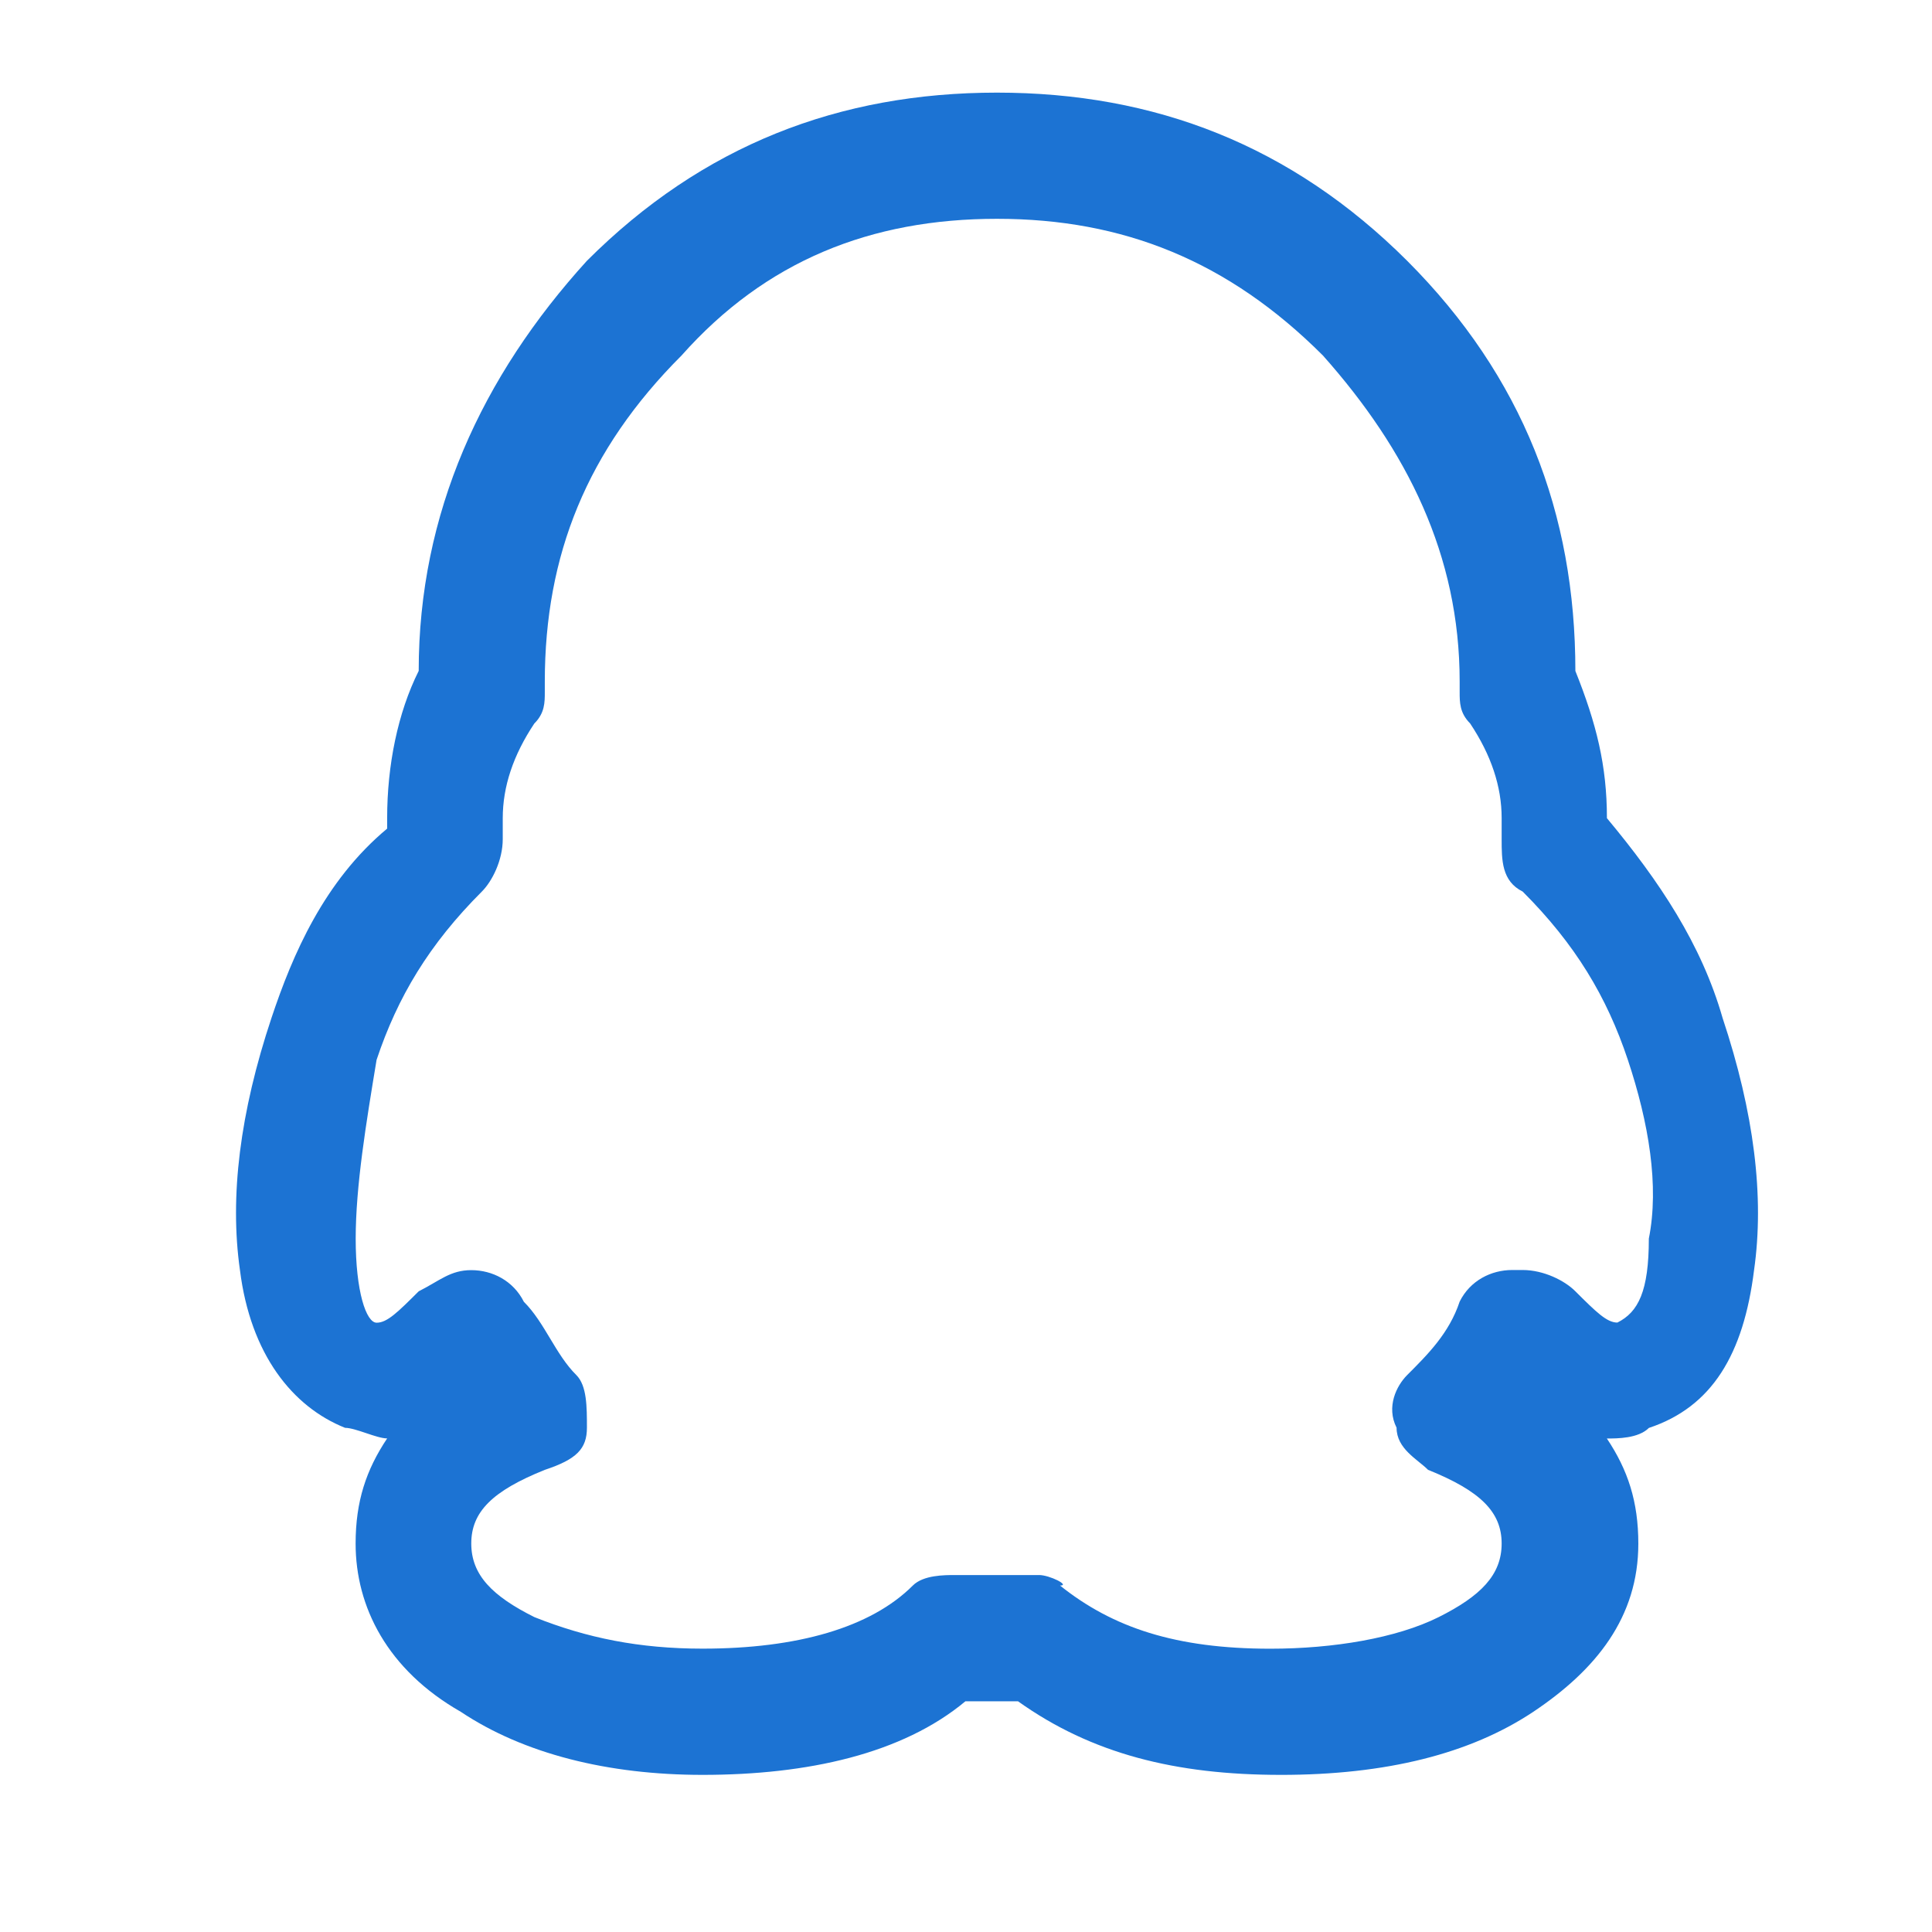
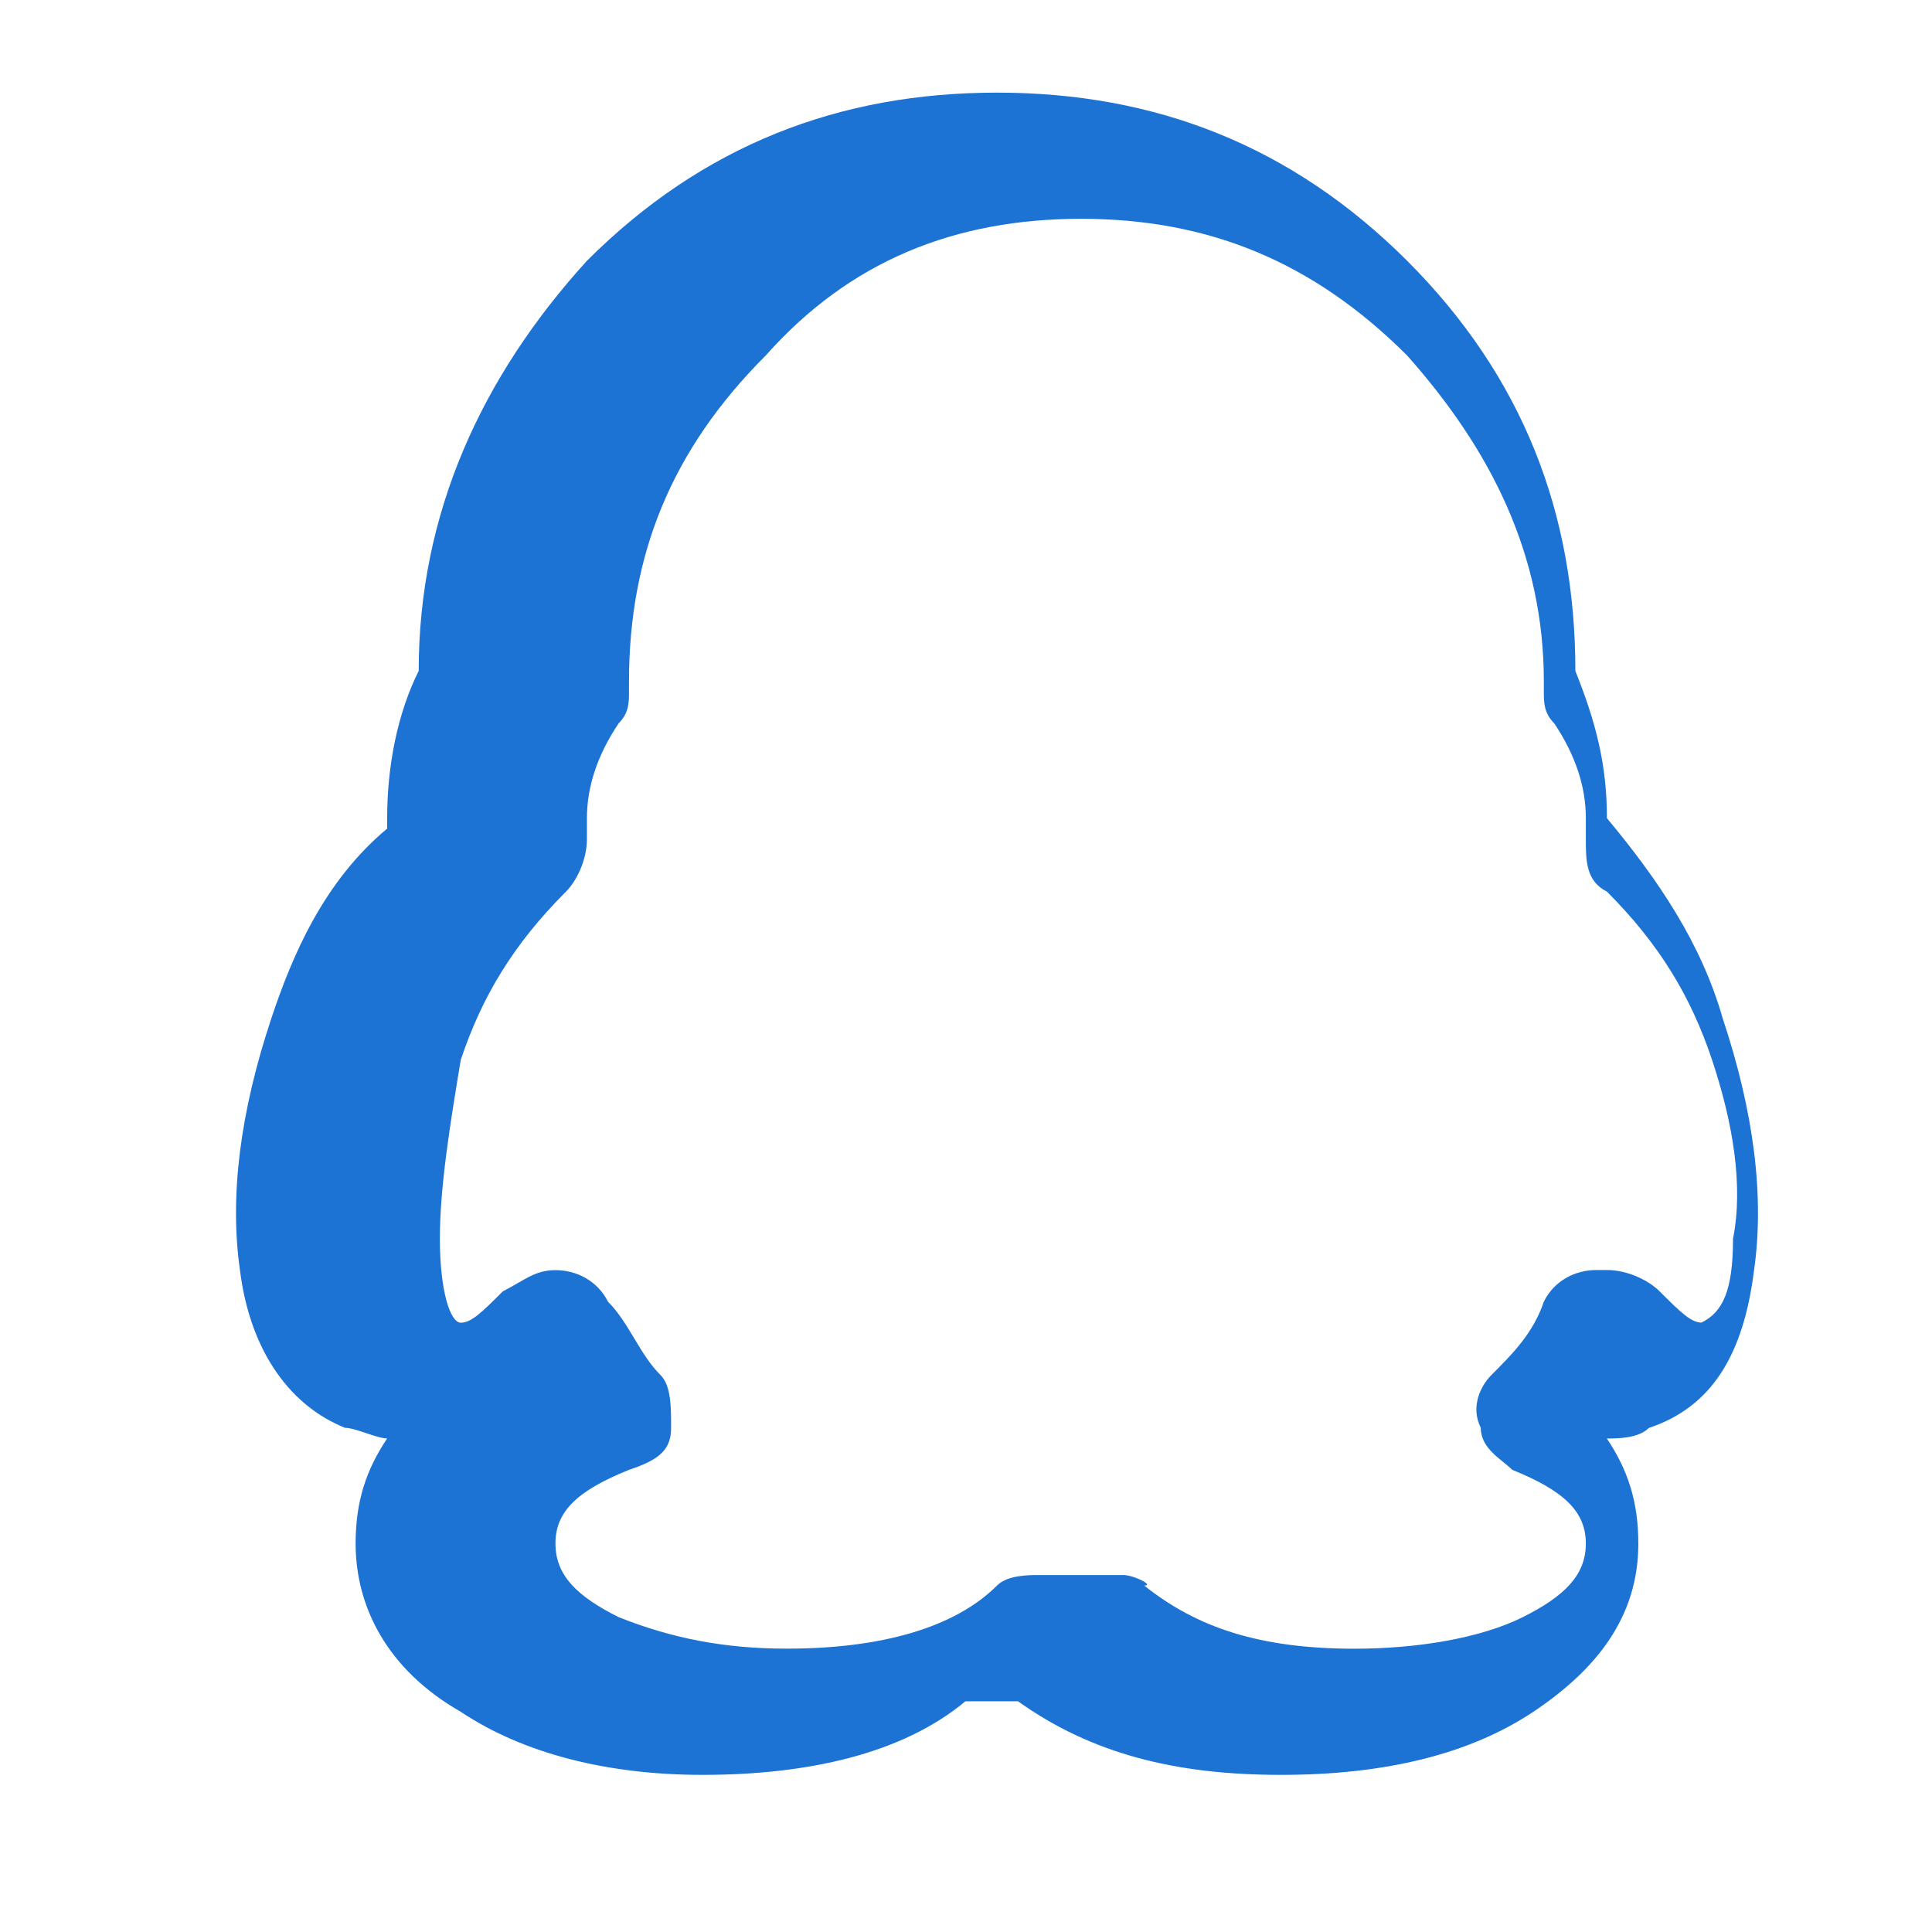
<svg xmlns="http://www.w3.org/2000/svg" class="icon" width="200px" height="200.00px" viewBox="0 0 1024 1024" version="1.1">
-   <path fill="#1c73d3" d="M550.745 834.806h-44.619c-5.572 0-16.718 0-22.29 5.534-22.29 22.327-61.298 33.475-111.453 33.475-33.435 0-61.298-5.61-89.164-16.72-22.29-11.143-33.436-22.326-33.436-39.009 0-16.718 11.144-27.862 39.01-39.045 16.718-5.535 22.29-11.107 22.29-22.327 0-11.106 0-22.253-5.573-27.863-11.145-11.034-16.72-27.789-27.864-38.897-5.573-11.145-16.717-16.756-27.862-16.756-11.144 0-16.717 5.61-27.863 11.22-11.144 11.108-16.718 16.645-22.29 16.645-5.574 0-11.108-16.644-11.108-44.506 0-27.863 5.535-61.337 11.07-94.81 11.146-33.399 27.863-61.261 55.725-89.125 5.575-5.535 11.147-16.718 11.147-27.863v-11.107c0-16.756 5.572-33.436 16.717-50.155 5.574-5.573 5.574-11.144 5.574-16.717v-5.574c0.036-66.91 22.289-122.635 72.48-172.79 44.583-50.19 100.307-72.445 167.181-72.445 66.872 0 122.6 22.291 172.752 72.445 44.618 50.155 72.48 105.88 72.48 172.716v5.573c0 5.574 0 11.145 5.537 16.718 11.142 16.718 16.718 33.398 16.718 50.154v11.107c0 11.145 0 22.326 11.143 27.862 27.864 27.863 44.582 55.727 55.727 89.125 11.144 33.475 16.717 66.945 11.144 94.81 0 27.863-5.574 38.971-16.682 44.508-5.574 0-11.183-5.535-22.328-16.645-5.533-5.573-16.719-11.22-27.862-11.22h-5.536c-11.185 0-22.325 5.607-27.861 16.754-5.574 16.717-16.755 27.864-27.864 38.97-5.573 5.609-11.183 16.754-5.573 27.863 0 11.221 11.146 16.754 16.683 22.327 27.827 11.22 39.01 22.364 39.01 39.082 0 16.68-11.183 27.864-33.436 39.008-22.29 11.107-55.724 16.72-89.165 16.72-50.153 0-83.59-11.185-111.452-33.474 5.572 0-5.573-5.573-11.107-5.573v0.005zM678.88 940.724c55.726 0 100.307-11.143 133.743-33.398 33.436-22.327 55.724-50.191 55.724-89.164 0-22.292-5.534-39.046-16.678-55.726 5.571 0 16.678 0 22.287-5.609 33.436-11.107 50.157-38.97 55.727-83.592 5.572-38.967 0-83.59-16.682-133.706-11.182-39.046-33.435-72.445-61.297-105.88 0-27.863-5.574-50.155-16.72-78.016 0-83.591-27.861-156.035-89.124-217.371-61.41-61.298-133.856-89.164-217.442-89.164-83.59 0-156.034 27.863-217.334 89.125-55.764 61.336-89.164 133.782-89.164 217.37-11.144 22.291-16.718 50.155-16.718 78.018v5.572c-33.434 27.863-50.154 66.873-61.298 100.305-16.719 50.119-22.29 94.738-16.719 133.708 5.574 44.62 27.864 72.483 55.726 83.591 5.573 0 16.72 5.609 22.291 5.609-11.145 16.682-16.719 33.436-16.719 55.726 0 33.436 16.72 66.872 55.727 89.164 33.436 22.291 78.016 33.435 128.17 33.435 55.725 0 105.88-11.142 139.317-39.007h27.863c39.045 27.862 83.591 39.007 139.317 39.007l0.003 0.003z" />
+   <path fill="#1c73d3" d="M550.745 834.806c-5.572 0-16.718 0-22.29 5.534-22.29 22.327-61.298 33.475-111.453 33.475-33.435 0-61.298-5.61-89.164-16.72-22.29-11.143-33.436-22.326-33.436-39.009 0-16.718 11.144-27.862 39.01-39.045 16.718-5.535 22.29-11.107 22.29-22.327 0-11.106 0-22.253-5.573-27.863-11.145-11.034-16.72-27.789-27.864-38.897-5.573-11.145-16.717-16.756-27.862-16.756-11.144 0-16.717 5.61-27.863 11.22-11.144 11.108-16.718 16.645-22.29 16.645-5.574 0-11.108-16.644-11.108-44.506 0-27.863 5.535-61.337 11.07-94.81 11.146-33.399 27.863-61.261 55.725-89.125 5.575-5.535 11.147-16.718 11.147-27.863v-11.107c0-16.756 5.572-33.436 16.717-50.155 5.574-5.573 5.574-11.144 5.574-16.717v-5.574c0.036-66.91 22.289-122.635 72.48-172.79 44.583-50.19 100.307-72.445 167.181-72.445 66.872 0 122.6 22.291 172.752 72.445 44.618 50.155 72.48 105.88 72.48 172.716v5.573c0 5.574 0 11.145 5.537 16.718 11.142 16.718 16.718 33.398 16.718 50.154v11.107c0 11.145 0 22.326 11.143 27.862 27.864 27.863 44.582 55.727 55.727 89.125 11.144 33.475 16.717 66.945 11.144 94.81 0 27.863-5.574 38.971-16.682 44.508-5.574 0-11.183-5.535-22.328-16.645-5.533-5.573-16.719-11.22-27.862-11.22h-5.536c-11.185 0-22.325 5.607-27.861 16.754-5.574 16.717-16.755 27.864-27.864 38.97-5.573 5.609-11.183 16.754-5.573 27.863 0 11.221 11.146 16.754 16.683 22.327 27.827 11.22 39.01 22.364 39.01 39.082 0 16.68-11.183 27.864-33.436 39.008-22.29 11.107-55.724 16.72-89.165 16.72-50.153 0-83.59-11.185-111.452-33.474 5.572 0-5.573-5.573-11.107-5.573v0.005zM678.88 940.724c55.726 0 100.307-11.143 133.743-33.398 33.436-22.327 55.724-50.191 55.724-89.164 0-22.292-5.534-39.046-16.678-55.726 5.571 0 16.678 0 22.287-5.609 33.436-11.107 50.157-38.97 55.727-83.592 5.572-38.967 0-83.59-16.682-133.706-11.182-39.046-33.435-72.445-61.297-105.88 0-27.863-5.574-50.155-16.72-78.016 0-83.591-27.861-156.035-89.124-217.371-61.41-61.298-133.856-89.164-217.442-89.164-83.59 0-156.034 27.863-217.334 89.125-55.764 61.336-89.164 133.782-89.164 217.37-11.144 22.291-16.718 50.155-16.718 78.018v5.572c-33.434 27.863-50.154 66.873-61.298 100.305-16.719 50.119-22.29 94.738-16.719 133.708 5.574 44.62 27.864 72.483 55.726 83.591 5.573 0 16.72 5.609 22.291 5.609-11.145 16.682-16.719 33.436-16.719 55.726 0 33.436 16.72 66.872 55.727 89.164 33.436 22.291 78.016 33.435 128.17 33.435 55.725 0 105.88-11.142 139.317-39.007h27.863c39.045 27.862 83.591 39.007 139.317 39.007l0.003 0.003z" />
</svg>